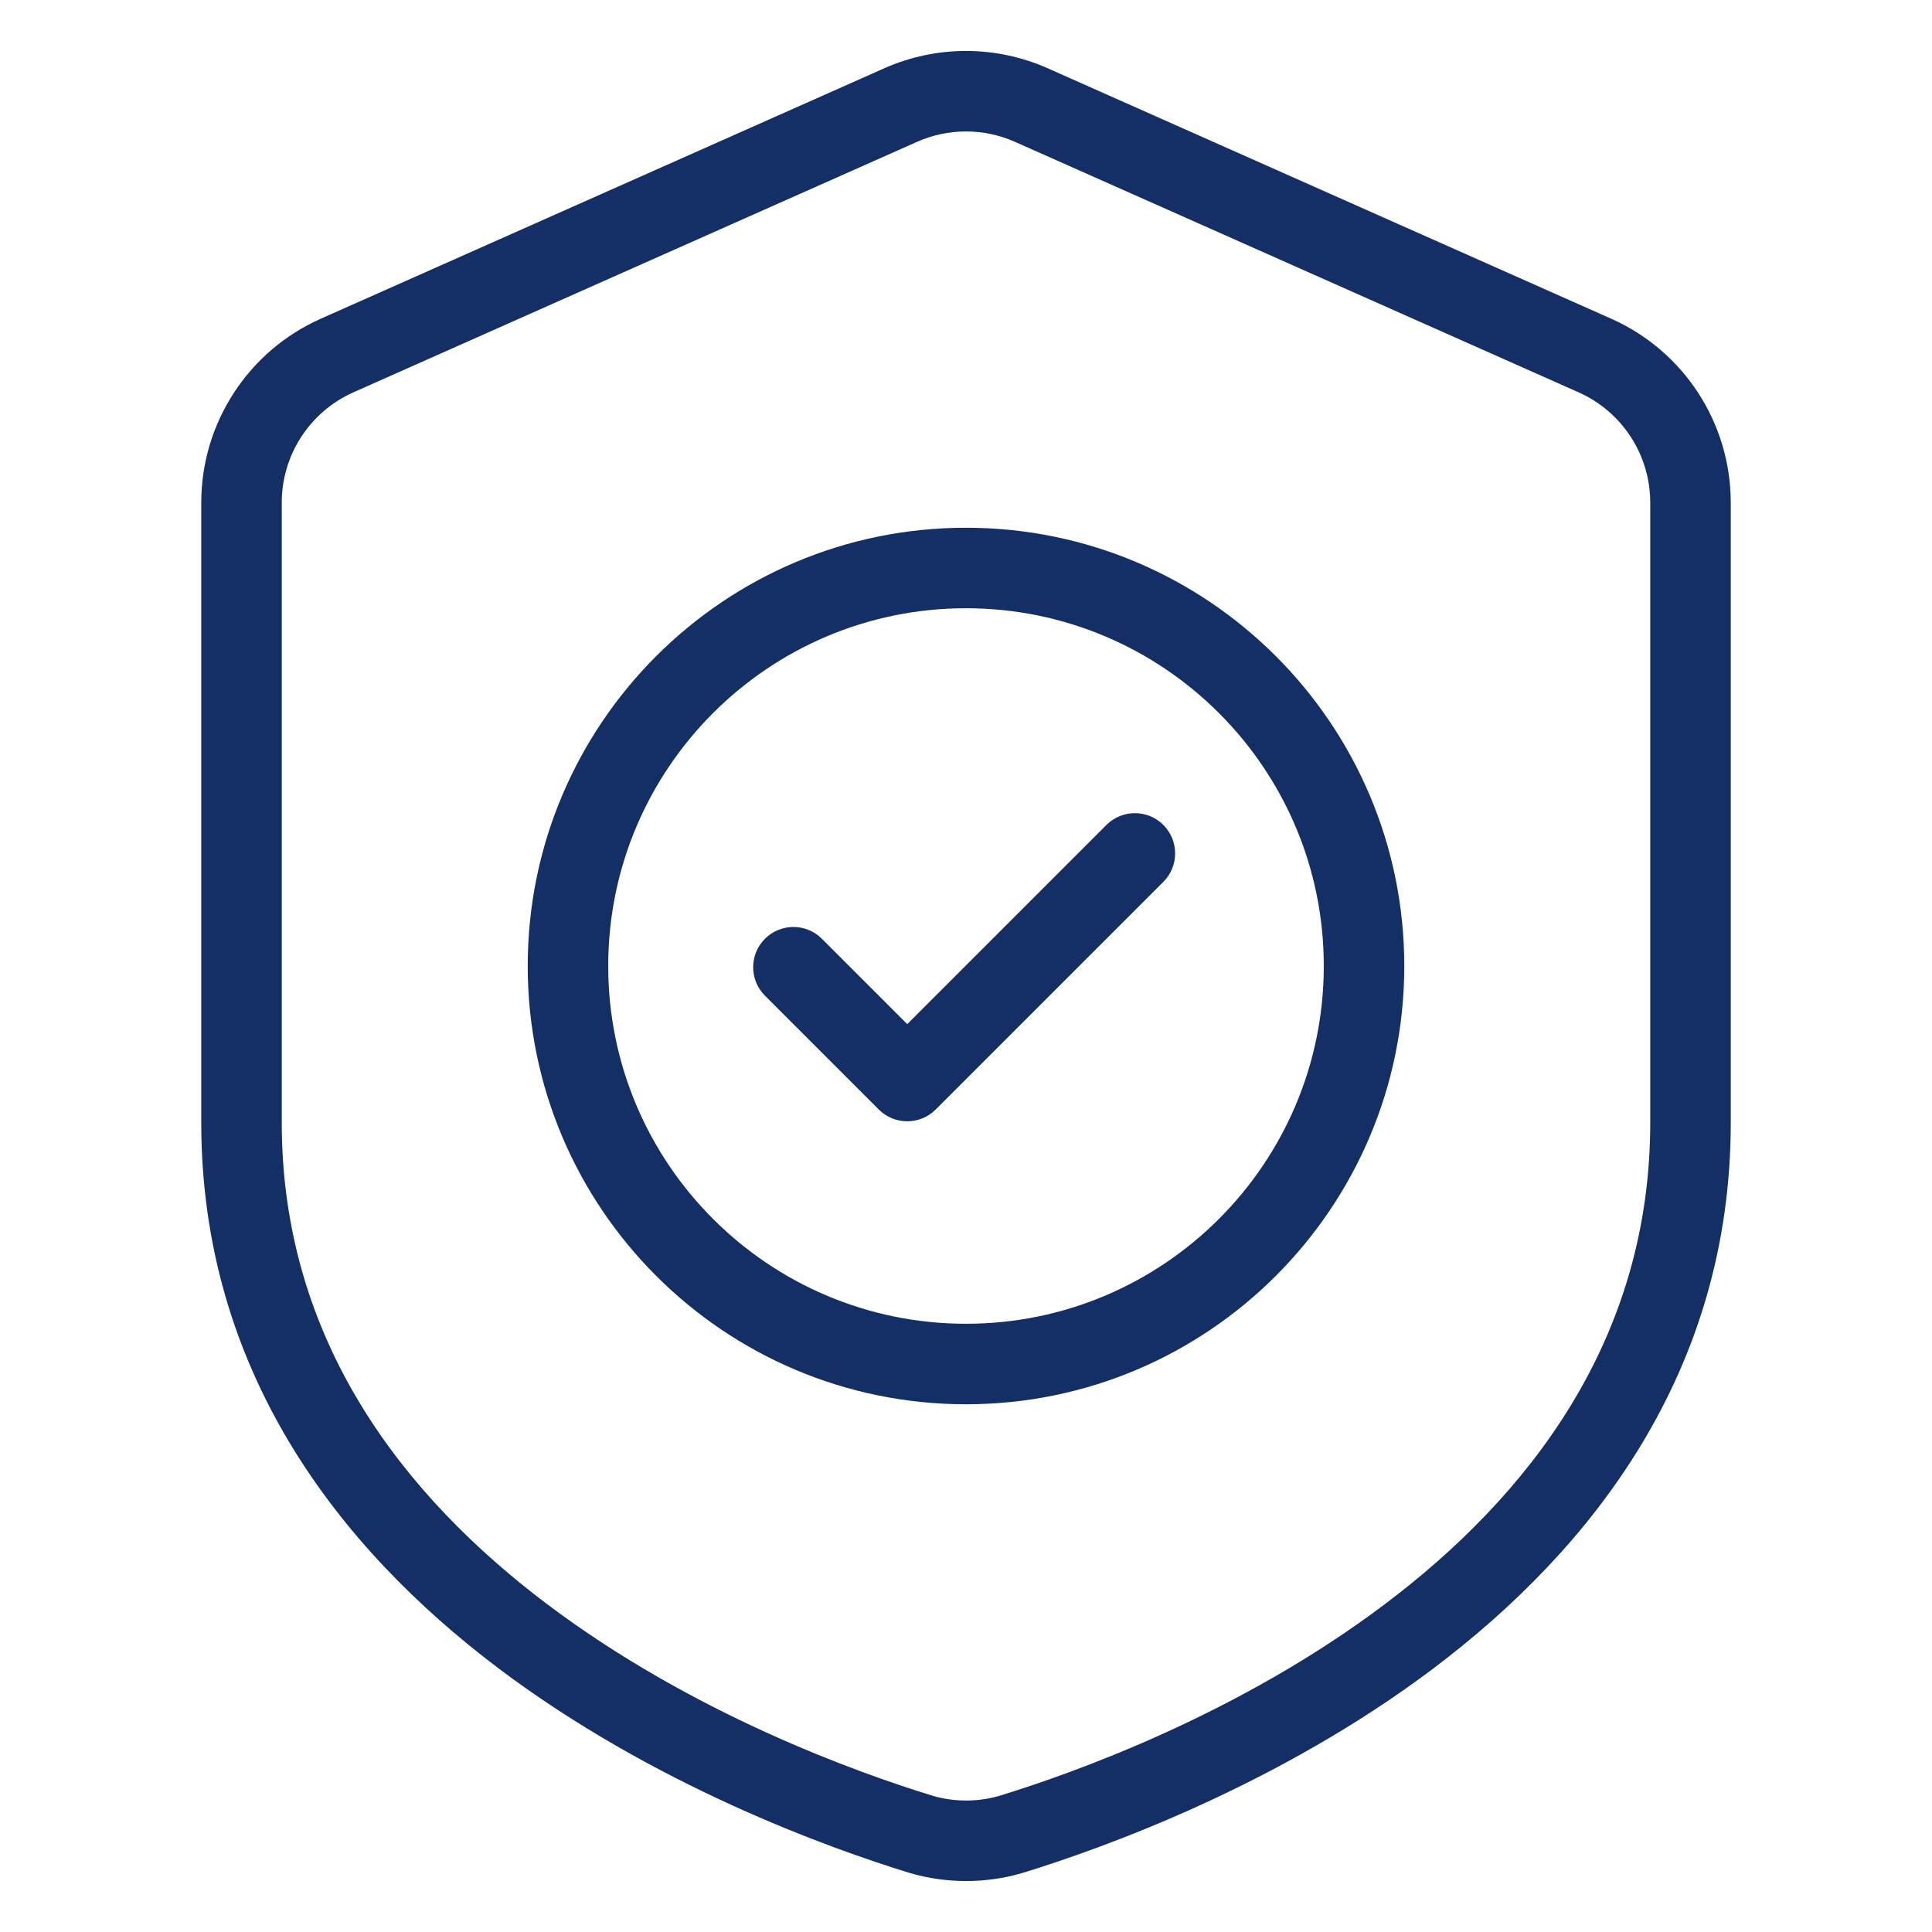
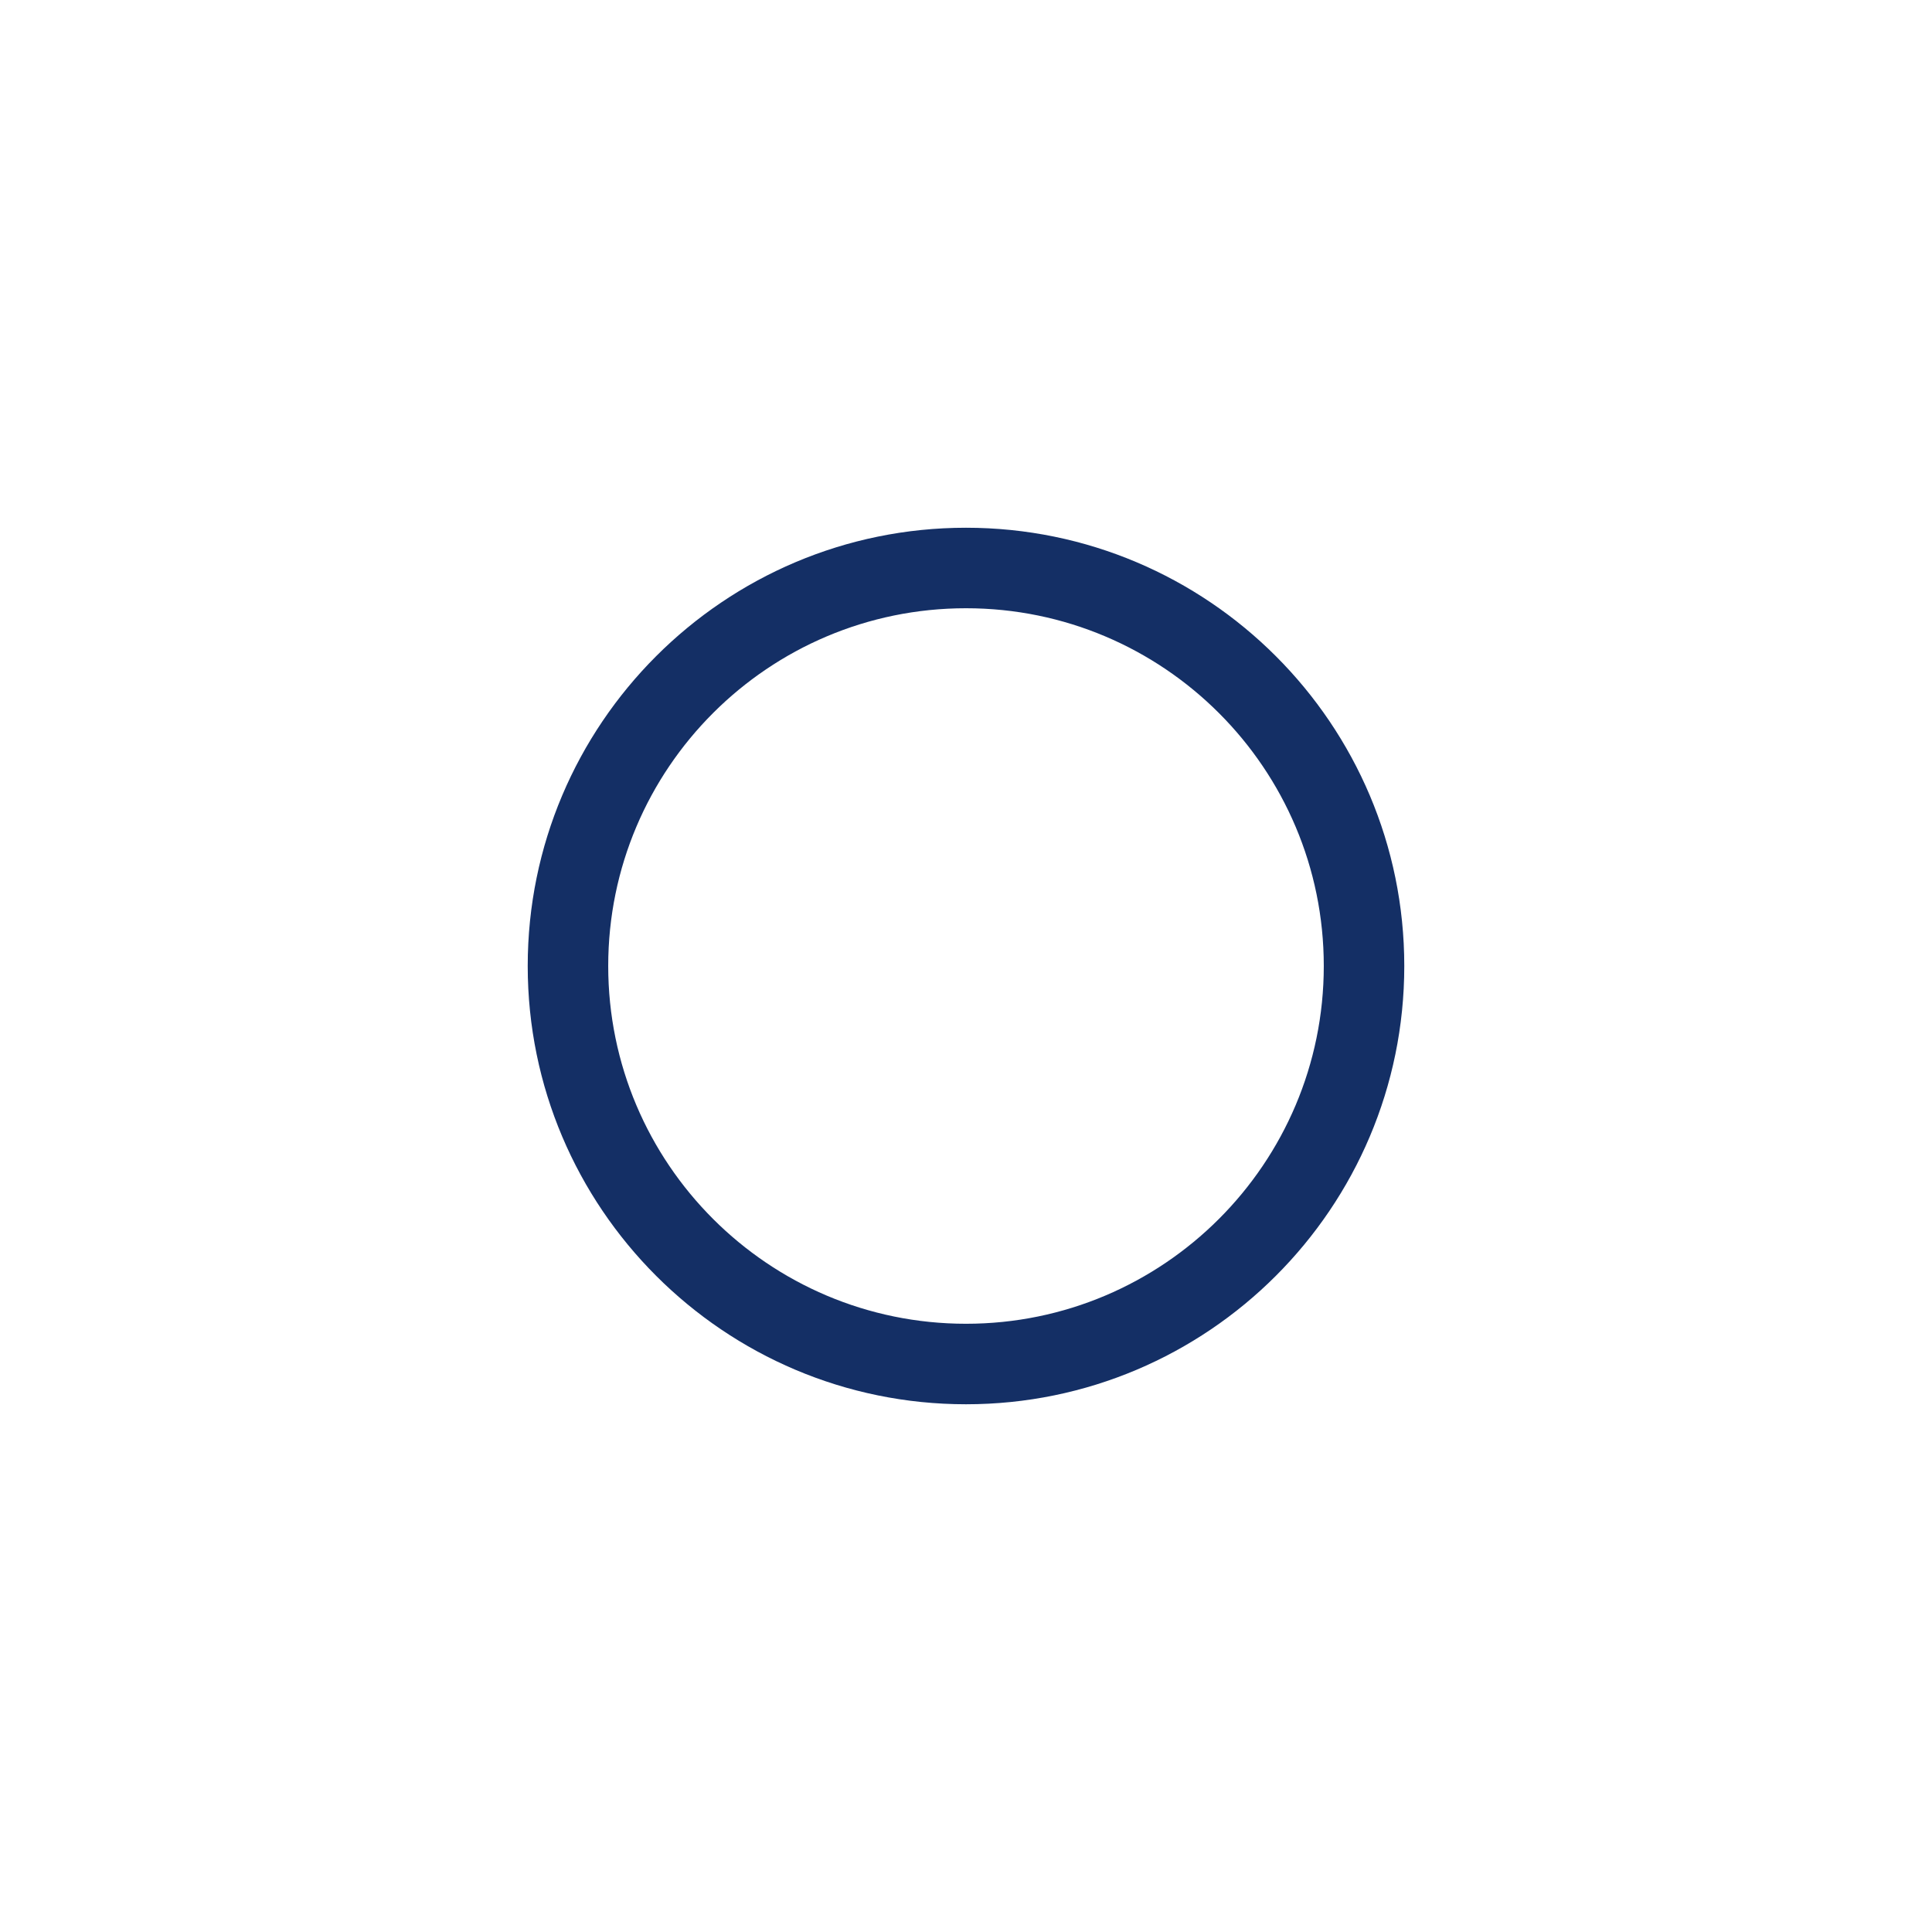
<svg xmlns="http://www.w3.org/2000/svg" id="Layer_1" data-name="Layer 1" viewBox="0 0 512 512">
  <g id="Icon">
-     <path d="M458.667,133.201c0-21.067-12.416-40.171-31.669-48.736-39.648-17.611-115.317-51.243-149.333-66.368-13.792-6.123-29.536-6.123-43.328,0-34.016,15.125-109.685,48.757-149.333,66.368-19.253,8.565-31.669,27.669-31.669,48.736v164.277c0,65.856,36.437,112.704,78.72,144.608,41.099,30.997,87.563,47.691,109.077,54.283.053.021.117.032.171.053,9.6,2.763,19.787,2.763,29.387.011.064-.021.128-.032.192-.053,21.515-6.603,67.968-23.285,109.067-54.293,42.283-31.904,78.72-78.752,78.72-144.608l-0-164.277ZM437.333,133.201v164.277c0,58.251-32.832,99.349-70.24,127.573-38.528,29.077-82.112,44.683-102.368,50.901-5.685,1.611-11.712,1.611-17.397,0-20.299-6.229-63.883-21.824-102.421-50.901-37.408-28.224-70.24-69.323-70.24-127.573v-164.277c0-12.64,7.445-24.096,19.008-29.237,39.637-17.621,115.307-51.253,149.333-66.368,8.267-3.68,17.717-3.68,25.984,0,34.027,15.115,109.696,48.747,149.333,66.368,11.563,5.141,19.008,16.597,19.008,29.237h-0Z" fill="#142f65" fill-rule="evenodd" />
    <path d="M256,139.857c-64.107,0-116.149,52.043-116.149,116.139,0,64.107,52.043,116.149,116.149,116.149s116.149-52.043,116.149-116.149c0-64.096-52.043-116.139-116.149-116.139ZM256,161.19c52.331,0,94.816,42.475,94.816,94.805s-42.485,94.816-94.816,94.816-94.816-42.485-94.816-94.816,42.485-94.805,94.816-94.805Z" fill="#142f65" fill-rule="evenodd" />
-     <path d="M202.72,263.867l30.165,30.165c4.163,4.163,10.92,4.163,15.083,0l60.331-60.331c4.163-4.163,4.163-10.92,0-15.083s-10.92-4.163-15.083,0l-52.789,52.789-22.624-22.624c-4.163-4.163-10.92-4.163-15.083,0s-4.163,10.92,0,15.083Z" fill="#142f65" fill-rule="evenodd" />
  </g>
</svg>